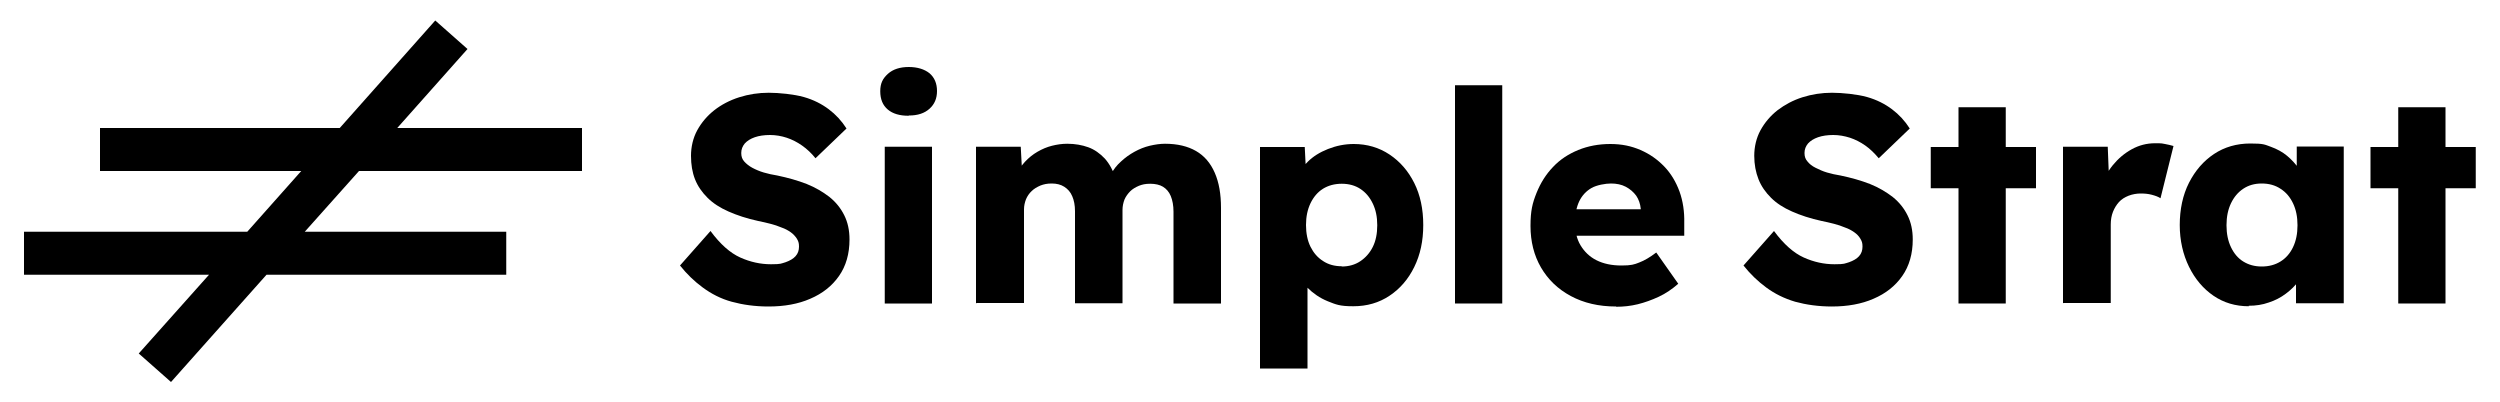
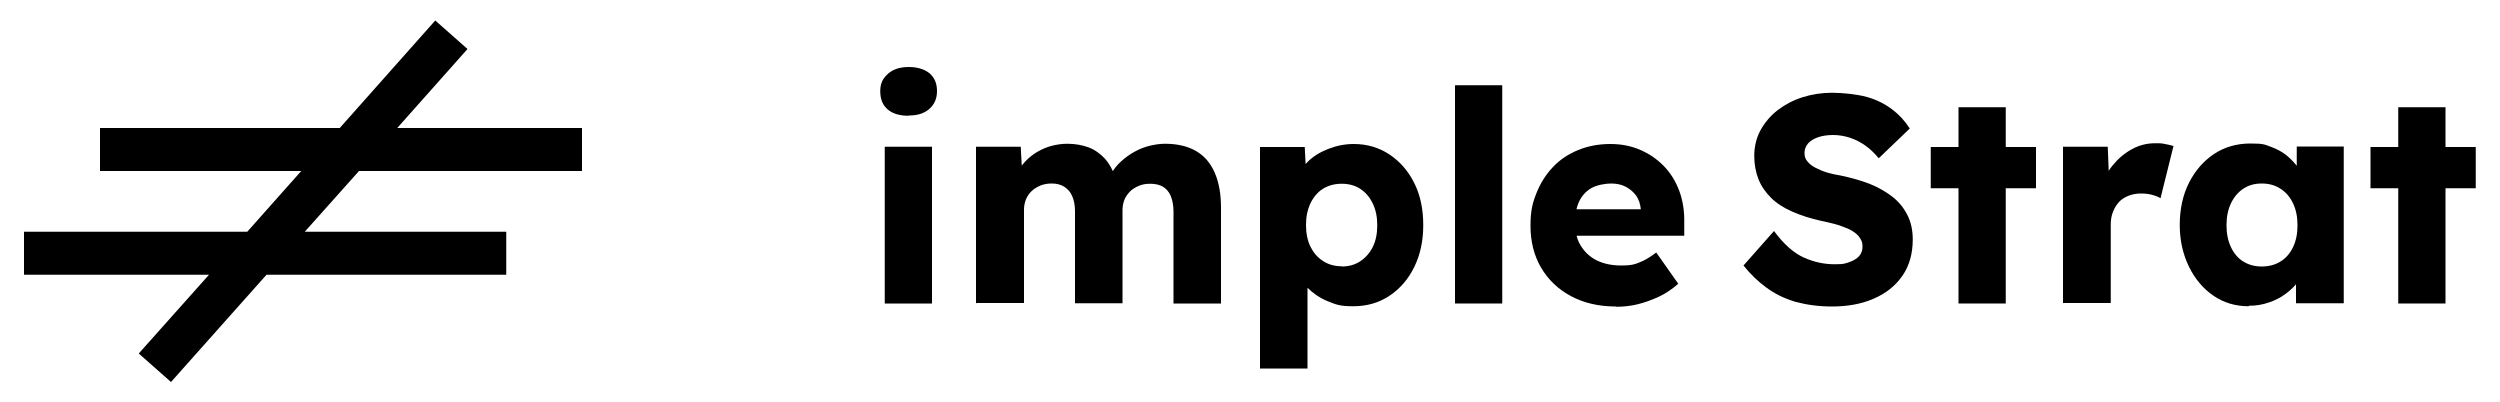
<svg xmlns="http://www.w3.org/2000/svg" id="Layer_1" version="1.1" viewBox="0 0 1000 161">
  <polygon points="232.8 68.4 232.8 51.2 158.9 51.2 187 19.6 174.1 8.2 135.9 51.2 40 51.2 40 68.4 120.5 68.4 98.9 92.7 9.6 92.7 9.6 109.9 83.6 109.9 55.5 141.4 68.4 152.8 106.6 109.9 202.5 109.9 202.5 92.7 121.9 92.7 143.6 68.4 232.8 68.4" />
-   <path d="M307.4,122.6c-5.4,0-10.3-.7-14.7-1.9s-8.2-3.2-11.6-5.7c-3.4-2.5-6.4-5.4-9.1-8.8l12.2-13.8c3.9,5.3,7.9,8.8,11.9,10.6,4,1.8,8.1,2.7,12.3,2.7s4-.3,5.8-.8c1.7-.6,3.1-1.4,4-2.4,1-1.1,1.4-2.4,1.4-3.9s-.3-2.2-.9-3.2c-.6-.9-1.4-1.8-2.4-2.5-1-.7-2.2-1.4-3.7-1.9-1.4-.6-2.9-1.1-4.5-1.5-1.6-.4-3.2-.8-4.8-1.1-4.6-1-8.5-2.3-11.9-3.8-3.4-1.5-6.2-3.3-8.4-5.5-2.2-2.2-3.9-4.6-5-7.4-1.1-2.8-1.6-5.9-1.6-9.4s.8-7.1,2.5-10.2c1.7-3.1,4-5.8,6.8-8s6.2-4,10-5.2c3.8-1.2,7.7-1.8,11.8-1.8s10.1.6,14,1.7c3.9,1.1,7.2,2.8,10,4.9,2.8,2.1,5.2,4.7,7.1,7.7l-12.4,11.9c-1.6-2-3.4-3.7-5.4-5.1s-4-2.4-6.1-3.1-4.4-1.1-6.7-1.1-4.4.3-6.1.9c-1.7.6-3,1.4-4,2.5-.9,1.1-1.4,2.3-1.4,3.8s.4,2.5,1.2,3.4c.8.9,1.9,1.8,3.2,2.5s2.9,1.4,4.6,1.9,3.5.9,5.4,1.2c4.3.9,8.2,2,11.8,3.4,3.5,1.4,6.5,3.2,9.1,5.2,2.6,2.1,4.5,4.5,5.9,7.3,1.4,2.8,2.1,6,2.1,9.7,0,5.7-1.4,10.6-4.2,14.6-2.8,4-6.6,7-11.5,9.1-4.8,2.1-10.4,3.1-16.7,3.1h0Z" />
  <path d="M363.4,46.3c-3.5,0-6.3-.8-8.3-2.5-2-1.7-3-4.1-3-7.3s1-5.1,3.1-7c2-1.8,4.8-2.7,8.3-2.7s6.3.9,8.3,2.5c2,1.7,3,4.1,3,7.1s-1,5.3-3,7.1c-2,1.8-4.7,2.7-8.2,2.7h0ZM353.9,121.4v-62.7h18.9v62.7h-18.9,0Z" />
  <path d="M390.4,121.4v-62.7h17.9l.6,11.3h-2.5c1-1.9,2.1-3.7,3.6-5.3,1.5-1.6,3.1-2.9,5-4,1.9-1.1,3.8-1.9,5.8-2.4,2-.5,4-.8,6.1-.8,3.1,0,5.9.5,8.4,1.4,2.5.9,4.7,2.5,6.6,4.5,1.9,2.1,3.4,4.9,4.5,8.4l-3-.2,1-1.9c1-1.9,2.3-3.6,4-5.1,1.6-1.5,3.4-2.8,5.4-3.9,2-1.1,4-1.9,6.1-2.4s4.2-.8,6.1-.8c5,0,9.1,1,12.4,2.9,3.3,1.9,5.8,4.8,7.5,8.7,1.7,3.9,2.5,8.5,2.5,14.1v38.2h-19v-36.7c0-2.5-.4-4.6-1.1-6.3s-1.8-2.9-3.1-3.7-3.1-1.2-5.1-1.2-3.2.3-4.5.8c-1.4.6-2.6,1.3-3.5,2.2s-1.8,2.1-2.3,3.3c-.5,1.3-.8,2.7-.8,4.2v37.3h-19v-36.8c0-2.4-.4-4.4-1.1-6-.7-1.7-1.8-2.9-3.2-3.8-1.4-.9-3.1-1.3-5-1.3s-3.2.3-4.5.8c-1.4.6-2.6,1.3-3.5,2.2-1,.9-1.8,2.1-2.3,3.3-.5,1.3-.8,2.6-.8,4.1v37.4h-19Z" />
  <path d="M504,147.4V58.8h17.9l.7,14.1-3.5-1.1c.5-2.6,1.9-5,4-7.1,2.1-2.1,4.8-3.8,8.1-5.1,3.3-1.3,6.7-2,10.3-2,5.3,0,10.1,1.4,14.3,4.2,4.2,2.8,7.5,6.6,9.9,11.4,2.4,4.8,3.6,10.4,3.6,16.8s-1.2,11.9-3.6,16.8c-2.4,4.9-5.7,8.7-9.9,11.5-4.2,2.8-9,4.2-14.5,4.2s-6.9-.7-10.2-2c-3.2-1.3-5.9-3.2-8.1-5.4s-3.7-4.8-4.4-7.4l4.4-1.7v41.4h-19,0ZM536.7,106.6c2.8,0,5.3-.7,7.4-2.1,2.1-1.4,3.8-3.3,5-5.7s1.8-5.3,1.8-8.7-.6-6.2-1.8-8.7c-1.2-2.5-2.8-4.4-4.9-5.8-2.1-1.4-4.6-2.1-7.5-2.1s-5.4.7-7.5,2c-2.1,1.3-3.8,3.3-5,5.8s-1.8,5.4-1.8,8.7.6,6.3,1.8,8.7c1.2,2.4,2.8,4.3,5,5.7,2.1,1.4,4.6,2.1,7.5,2.1h0Z" />
  <path d="M582,121.4V34.1h18.9v87.3h-18.9Z" />
  <path d="M646.4,122.6c-6.9,0-12.9-1.4-18.1-4.2s-9.1-6.6-11.9-11.4c-2.8-4.8-4.2-10.4-4.2-16.6s.8-9.2,2.4-13.2c1.6-4,3.8-7.5,6.6-10.4,2.8-3,6.2-5.2,10.1-6.8s8.2-2.4,12.8-2.4,8.4.8,12.1,2.4,6.8,3.8,9.5,6.6c2.7,2.8,4.7,6.2,6.1,10,1.4,3.9,2,8.1,1.9,12.6v5.1h-50l-2.7-10.6h37.3l-2,2.2v-2.4c-.2-2-.8-3.7-1.8-5.2-1.1-1.5-2.5-2.7-4.2-3.6s-3.7-1.3-5.9-1.3-5.7.6-7.8,1.8-3.8,3-4.9,5.3c-1.1,2.3-1.7,5.2-1.7,8.6s.7,6.5,2.2,9,3.6,4.6,6.4,6c2.8,1.4,6.1,2.1,10,2.1s5.1-.4,7.1-1.2c2.1-.8,4.3-2.1,6.8-4l8.8,12.5c-2.4,2.1-5,3.9-7.8,5.2-2.8,1.3-5.6,2.3-8.4,3-2.9.7-5.7,1-8.6,1h0Z" />
  <path d="M732.8,122.6c-5.4,0-10.3-.7-14.7-1.9-4.4-1.3-8.2-3.2-11.6-5.7-3.4-2.5-6.4-5.4-9.1-8.8l12.2-13.8c3.9,5.3,7.9,8.8,11.9,10.6,4,1.8,8.1,2.7,12.3,2.7s4-.3,5.8-.8c1.7-.6,3.1-1.4,4-2.4,1-1.1,1.4-2.4,1.4-3.9s-.3-2.2-.9-3.2-1.4-1.8-2.4-2.5c-1-.7-2.2-1.4-3.7-1.9-1.4-.6-2.9-1.1-4.5-1.5-1.6-.4-3.2-.8-4.8-1.1-4.6-1-8.5-2.3-11.9-3.8-3.4-1.5-6.2-3.3-8.4-5.5-2.2-2.2-3.9-4.6-5-7.4-1.1-2.8-1.7-5.9-1.7-9.4s.8-7.1,2.5-10.2c1.7-3.1,4-5.8,6.8-8,2.9-2.2,6.2-4,10-5.2,3.8-1.2,7.7-1.8,11.8-1.8s10.1.6,14,1.7c3.9,1.1,7.2,2.8,10,4.9,2.8,2.1,5.2,4.7,7.1,7.7l-12.4,11.9c-1.7-2-3.4-3.7-5.4-5.1s-4-2.4-6.1-3.1c-2.2-.7-4.4-1.1-6.7-1.1s-4.4.3-6.1.9-3,1.4-4,2.5c-.9,1.1-1.4,2.3-1.4,3.8s.4,2.5,1.2,3.4c.8,1,1.8,1.8,3.2,2.5s2.9,1.4,4.6,1.9,3.5.9,5.4,1.2c4.3.9,8.2,2,11.8,3.4,3.5,1.4,6.5,3.2,9.1,5.2,2.6,2.1,4.5,4.5,5.9,7.3,1.4,2.8,2.1,6,2.1,9.7,0,5.7-1.4,10.6-4.2,14.6-2.8,4-6.6,7-11.5,9.1-4.8,2.1-10.4,3.1-16.7,3.1h0Z" />
  <path d="M772.3,75.3v-16.5h42.1v16.5h-42.1ZM783.4,121.4V42.9h18.9v78.5h-18.9Z" />
  <path d="M825.2,121.4v-62.7h17.9l.8,20.4-3.5-3.9c1-3.4,2.5-6.4,4.7-9.1,2.2-2.7,4.7-4.8,7.6-6.4s6-2.4,9.3-2.4,2.7.1,4,.3c1.2.2,2.3.5,3.4.8l-5.2,20.9c-.9-.6-2-1-3.5-1.4-1.5-.4-3-.5-4.5-.5s-3.3.3-4.8.9c-1.5.6-2.8,1.4-3.8,2.5-1,1.1-1.8,2.4-2.4,3.9-.6,1.5-.9,3.2-.9,5.1v31.4h-19Z" />
  <path d="M899.5,122.5c-5.3,0-10-1.4-14.1-4.2-4.1-2.8-7.4-6.7-9.8-11.6-2.4-4.9-3.7-10.5-3.7-16.7s1.2-12,3.7-16.9,5.8-8.7,10-11.5c4.2-2.8,9.1-4.2,14.5-4.2s5.7.4,8.2,1.3c2.5.9,4.7,2.1,6.5,3.6s3.5,3.3,4.8,5.3,2.3,4.2,3,6.4l-3.9-.5v-14.9h18.8v62.7h-19.1v-15.1h4.2c-.6,2.1-1.7,4.2-3.1,6.1-1.4,2-3.2,3.7-5.2,5.2s-4.3,2.7-6.8,3.5c-2.5.9-5.2,1.3-8,1.3h0ZM904.7,106.6c2.9,0,5.4-.7,7.5-2,2.1-1.3,3.8-3.2,5-5.7s1.8-5.4,1.8-8.8-.6-6.3-1.8-8.8c-1.2-2.5-2.8-4.4-5-5.8-2.1-1.4-4.6-2.1-7.5-2.1s-5.3.7-7.4,2.1c-2.1,1.4-3.7,3.3-4.9,5.8-1.2,2.5-1.8,5.4-1.8,8.8s.6,6.3,1.8,8.8c1.2,2.5,2.8,4.4,4.9,5.7,2.1,1.3,4.5,2,7.4,2Z" />
  <path d="M948.2,75.3v-16.5h42.1v16.5h-42.1ZM959.3,121.4V42.9h18.9v78.5h-18.9Z" />
</svg>